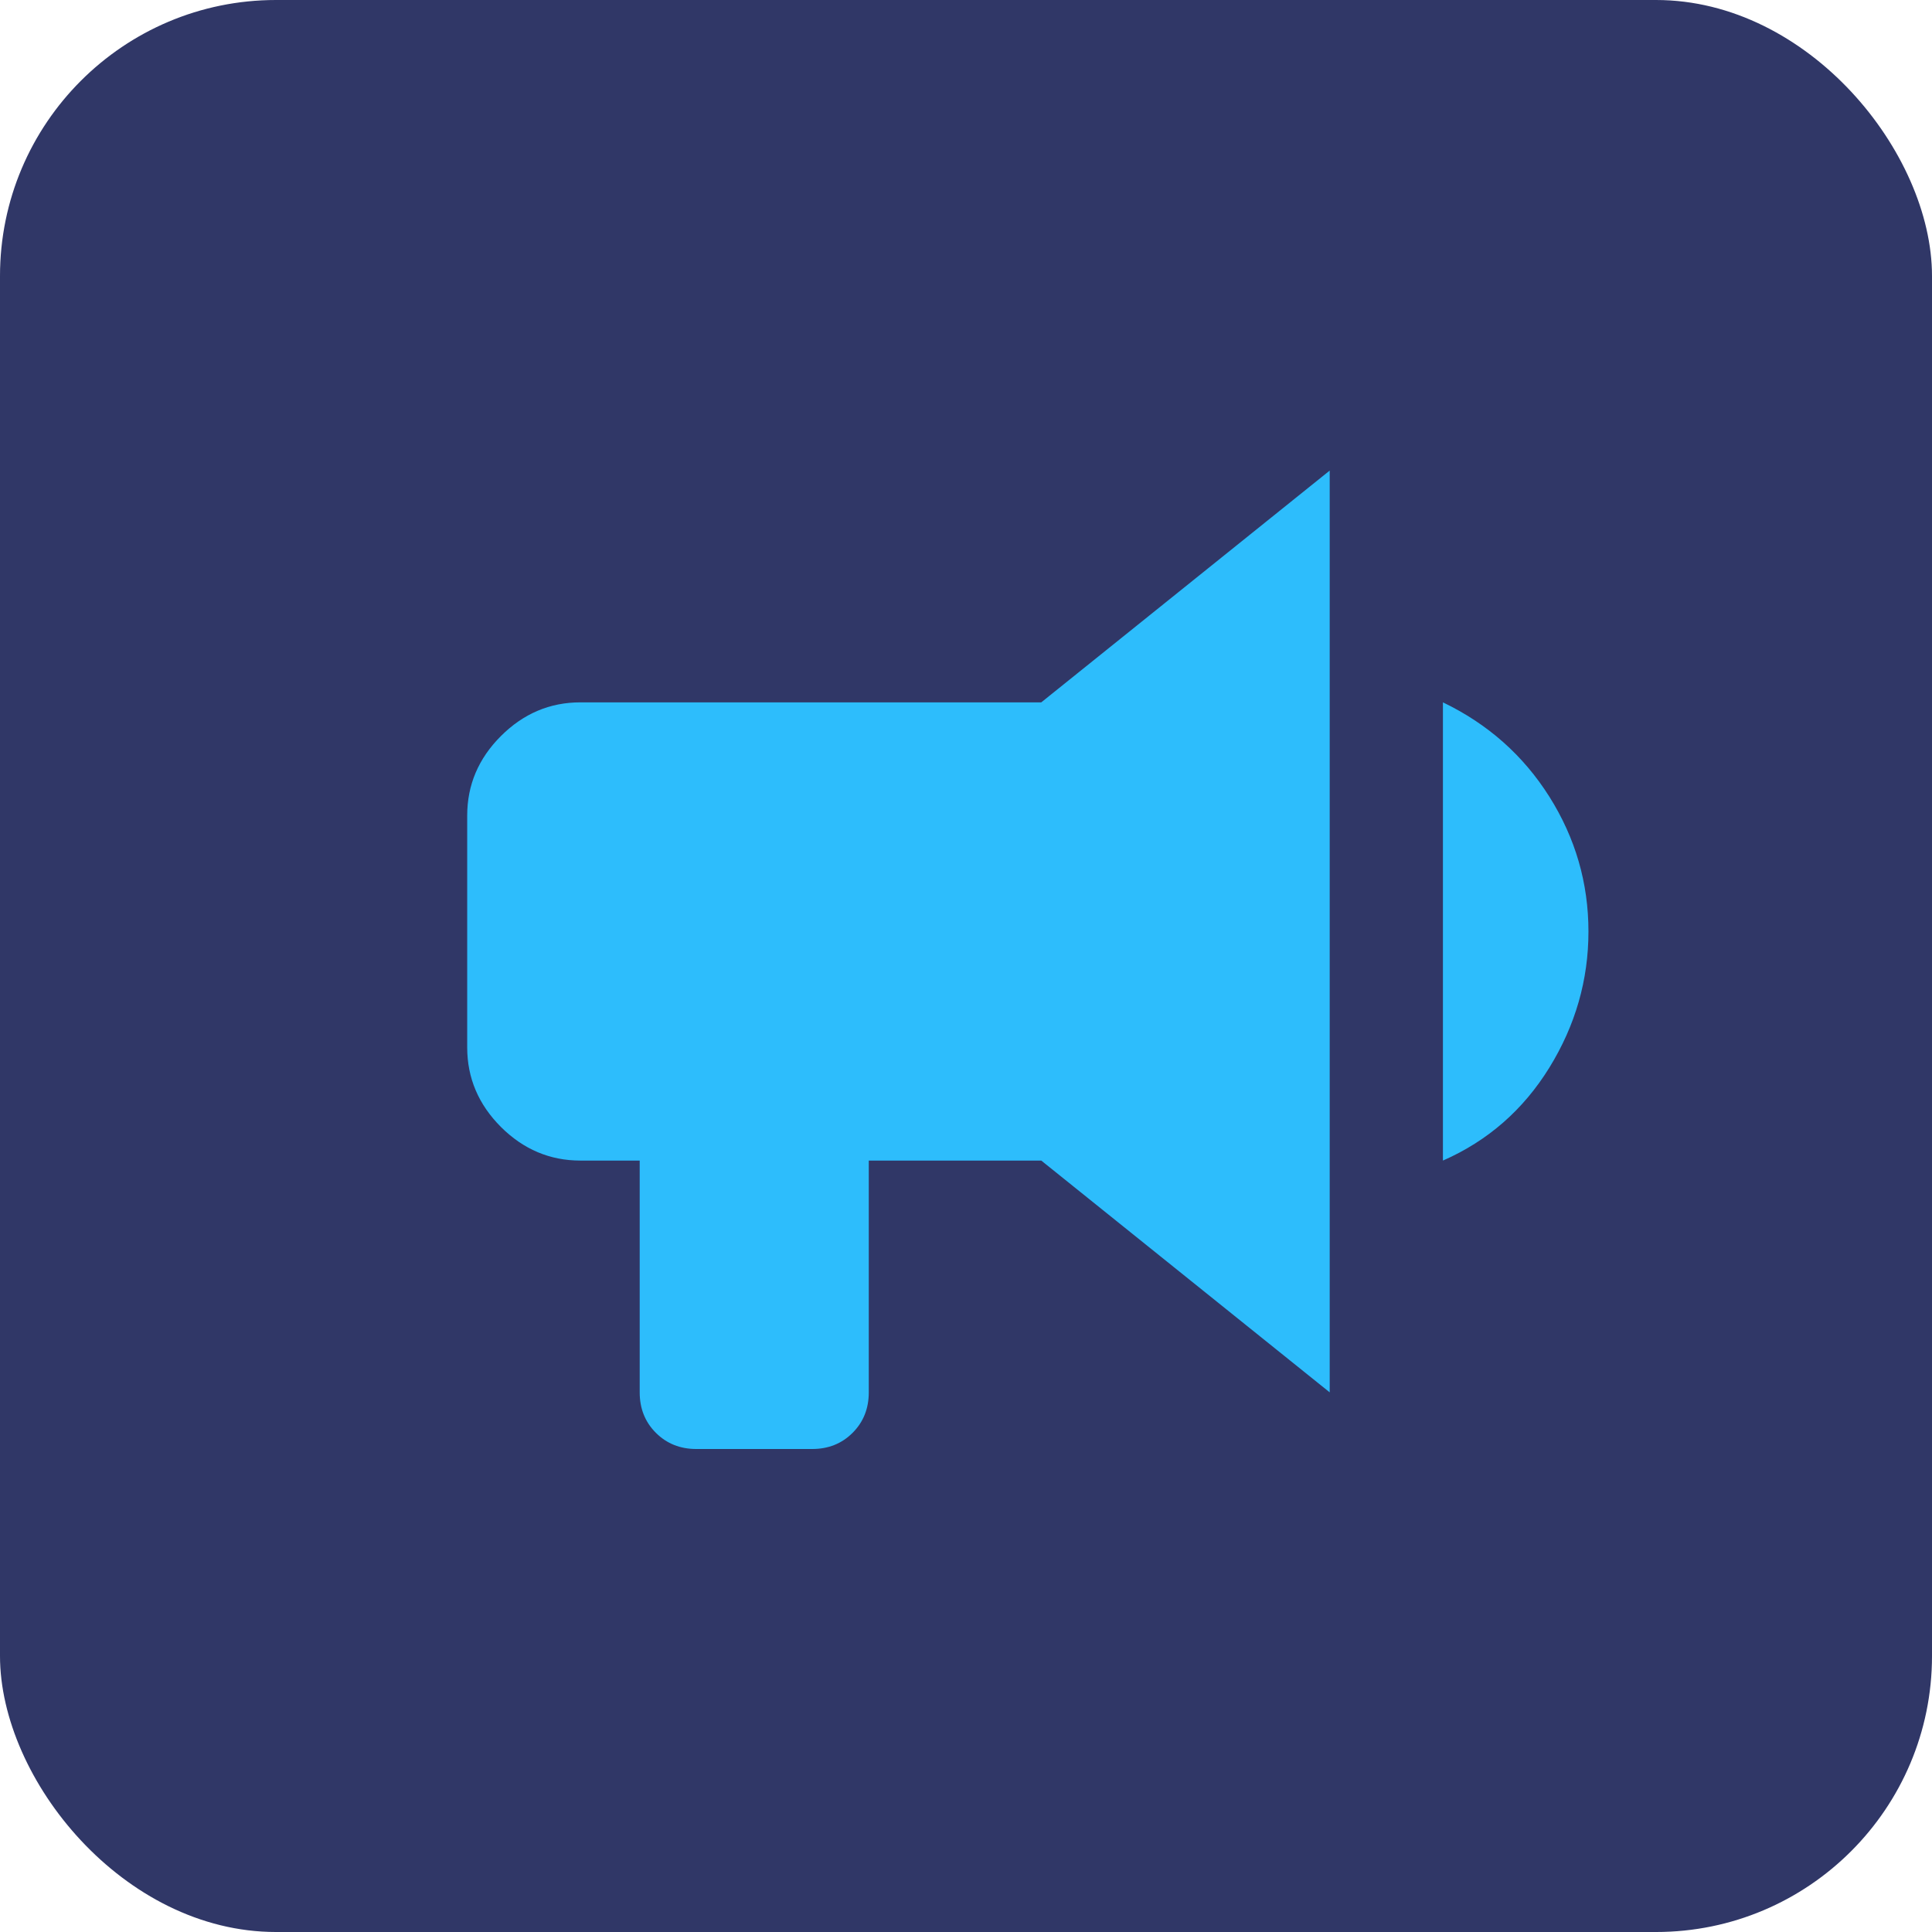
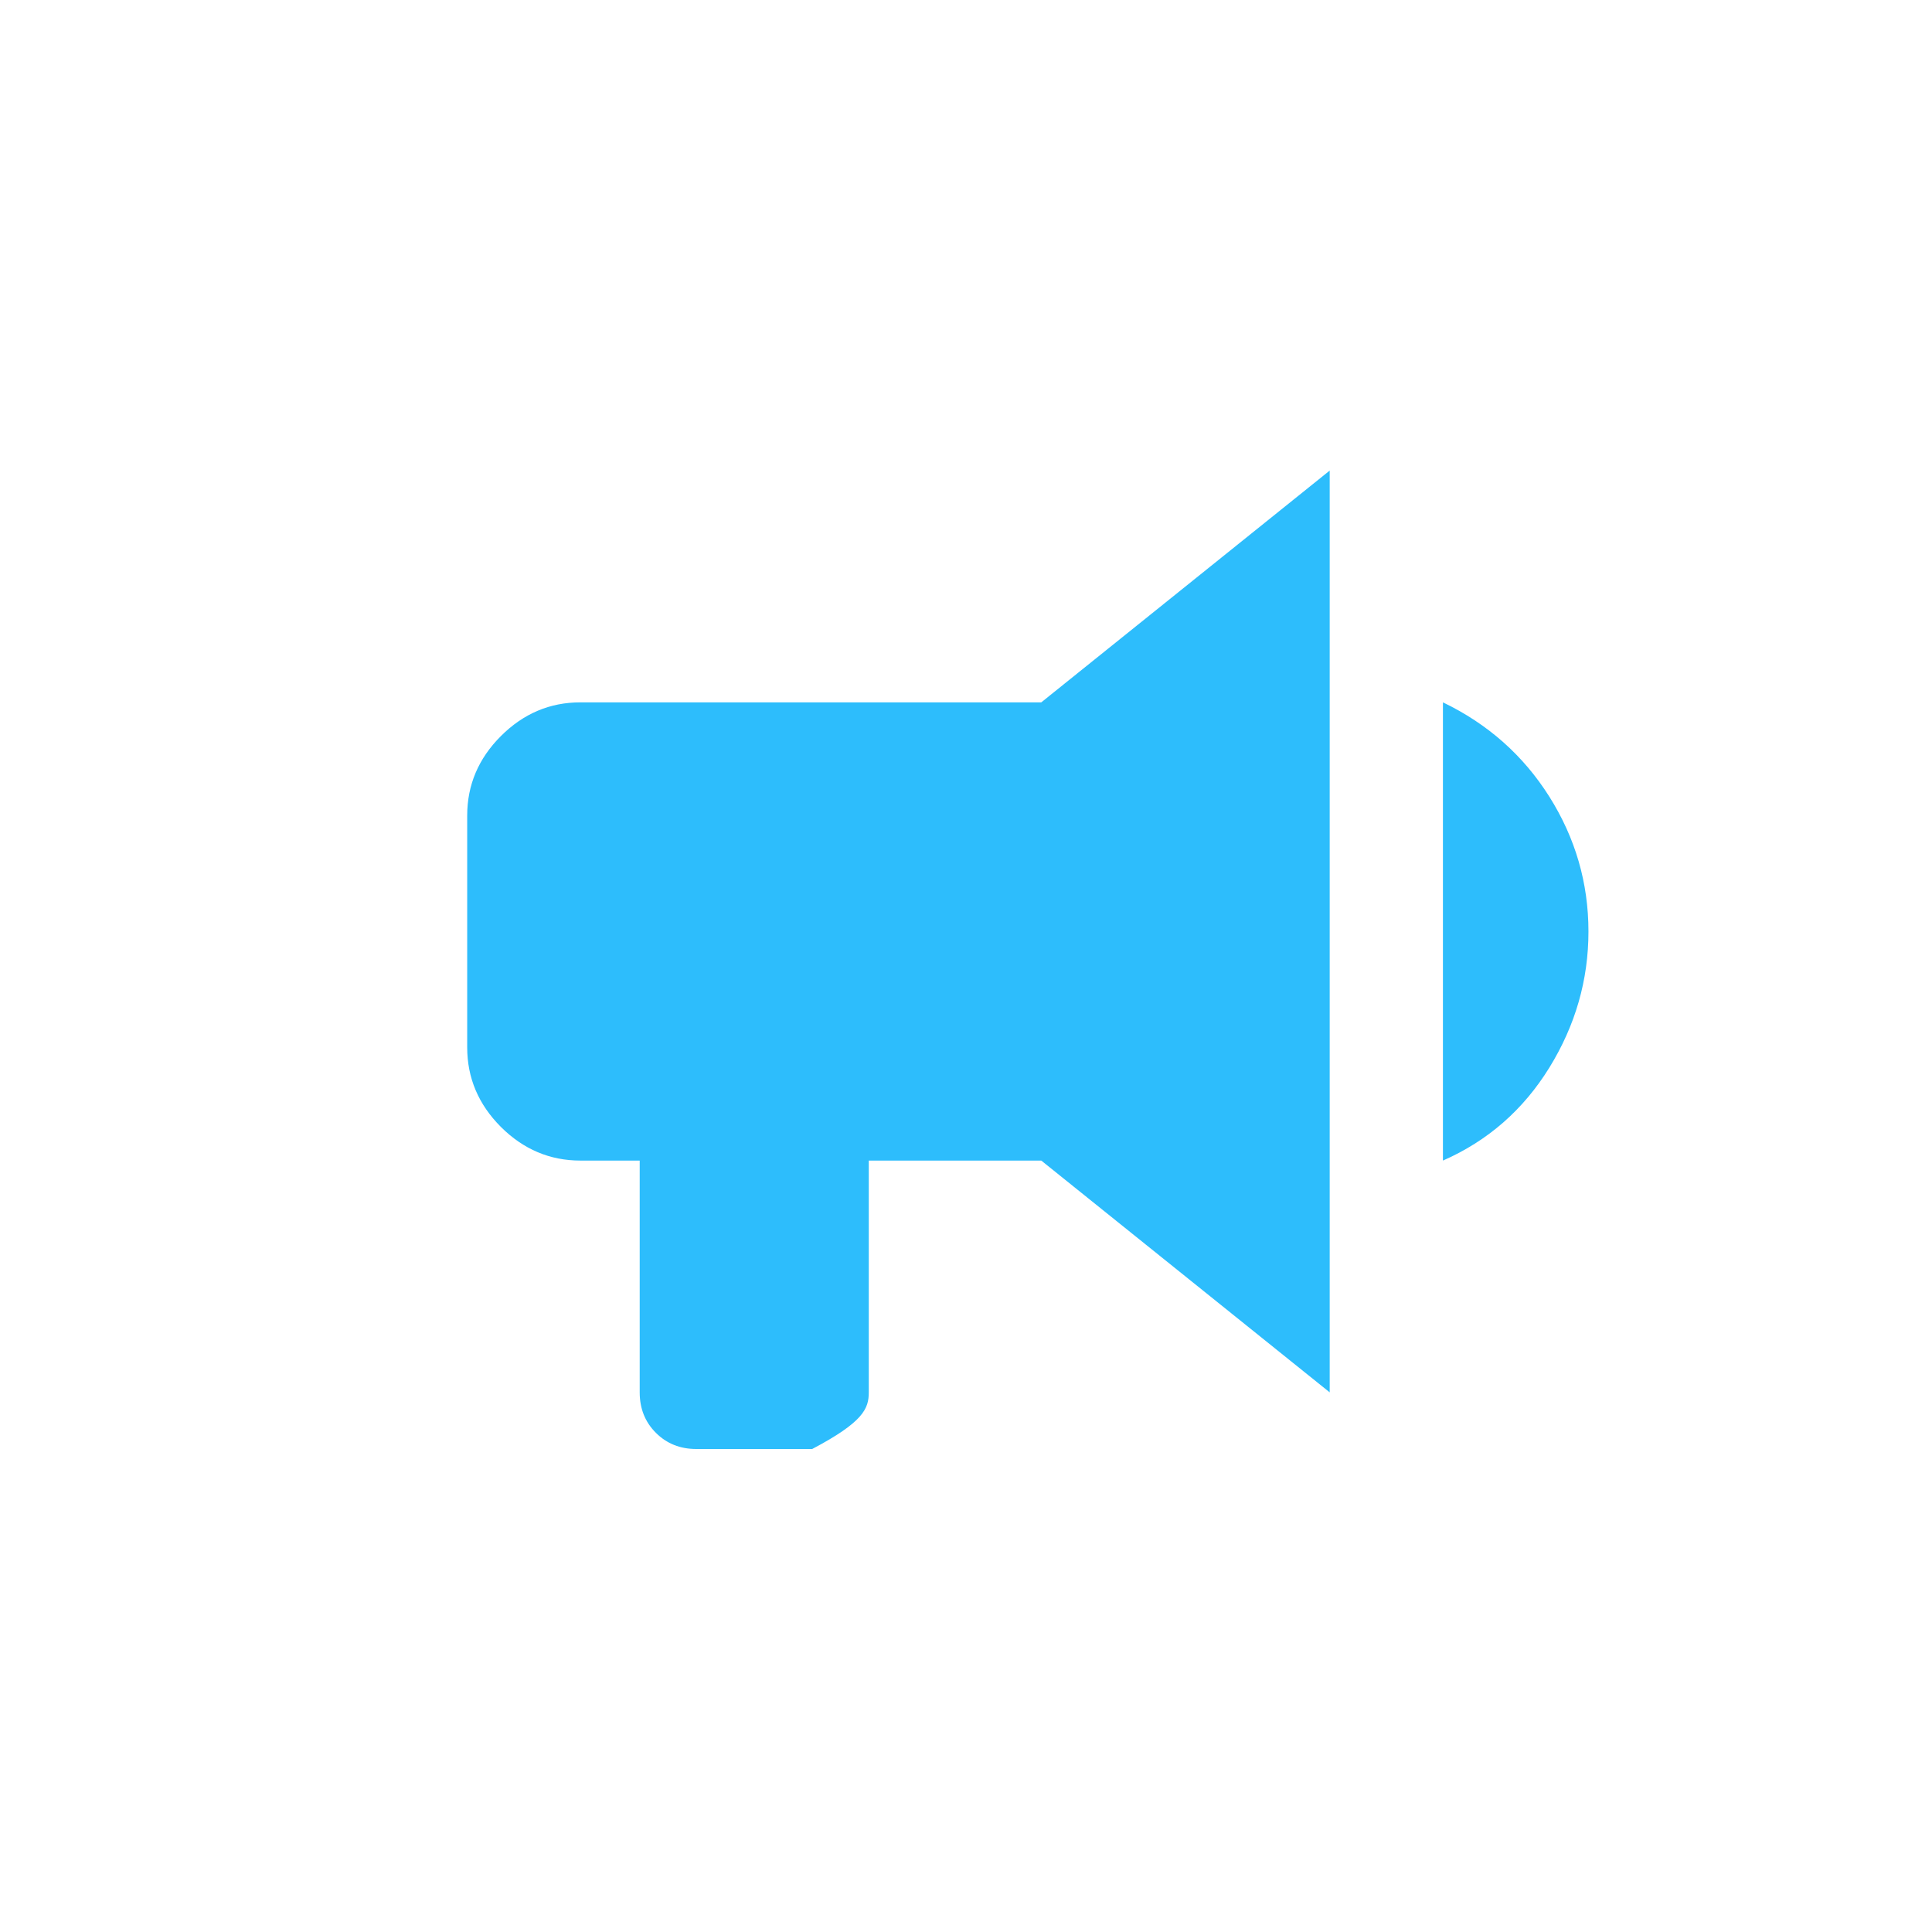
<svg xmlns="http://www.w3.org/2000/svg" width="28px" height="28px" viewBox="0 0 28 28" version="1.1">
  <title>shared-promotion</title>
  <g id="Page-1" stroke="none" stroke-width="1" fill="none" fill-rule="evenodd">
    <g id="Who-It's-For---Software-Vendors" transform="translate(-215, -5219)">
      <g id="Group-41" transform="translate(214.97, 4954)">
        <g id="Group-2" transform="translate(0, 69)">
          <g id="shared-promotion" transform="translate(0.03, 196)">
-             <rect id="Rectangle" fill="#303767" x="0" y="0" width="28" height="28" rx="4" />
            <g id="󰃦" transform="translate(6.771, 6.82)" fill="#2DBDFC" fill-rule="nonzero">
-               <path d="M8.32,3.359 L1.641,3.359 C1.198,3.359 0.814,3.522 0.488,3.848 C0.163,4.173 0,4.557 0,5 L0,8.359 C0,8.802 0.163,9.186 0.488,9.512 C0.814,9.837 1.198,10 1.641,10 L2.5,10 L2.5,13.359 C2.5,13.594 2.578,13.789 2.734,13.945 C2.891,14.102 3.086,14.18 3.32,14.18 L5,14.18 C5.234,14.18 5.43,14.102 5.586,13.945 C5.742,13.789 5.82,13.594 5.82,13.359 L5.82,10 L8.32,10 L12.5,13.359 L12.5,0 L8.32,3.359 Z M16.25,6.68 C16.25,7.383 16.061,8.04 15.684,8.652 C15.306,9.264 14.792,9.714 14.141,10 L14.141,3.359 C14.792,3.672 15.306,4.128 15.684,4.727 C16.061,5.326 16.25,5.977 16.25,6.68 Z" id="Shape" />
+               <path d="M8.32,3.359 L1.641,3.359 C1.198,3.359 0.814,3.522 0.488,3.848 C0.163,4.173 0,4.557 0,5 L0,8.359 C0,8.802 0.163,9.186 0.488,9.512 C0.814,9.837 1.198,10 1.641,10 L2.5,10 L2.5,13.359 C2.5,13.594 2.578,13.789 2.734,13.945 C2.891,14.102 3.086,14.18 3.32,14.18 L5,14.18 C5.742,13.789 5.82,13.594 5.82,13.359 L5.82,10 L8.32,10 L12.5,13.359 L12.5,0 L8.32,3.359 Z M16.25,6.68 C16.25,7.383 16.061,8.04 15.684,8.652 C15.306,9.264 14.792,9.714 14.141,10 L14.141,3.359 C14.792,3.672 15.306,4.128 15.684,4.727 C16.061,5.326 16.25,5.977 16.25,6.68 Z" id="Shape" />
            </g>
          </g>
        </g>
      </g>
    </g>
  </g>
</svg>